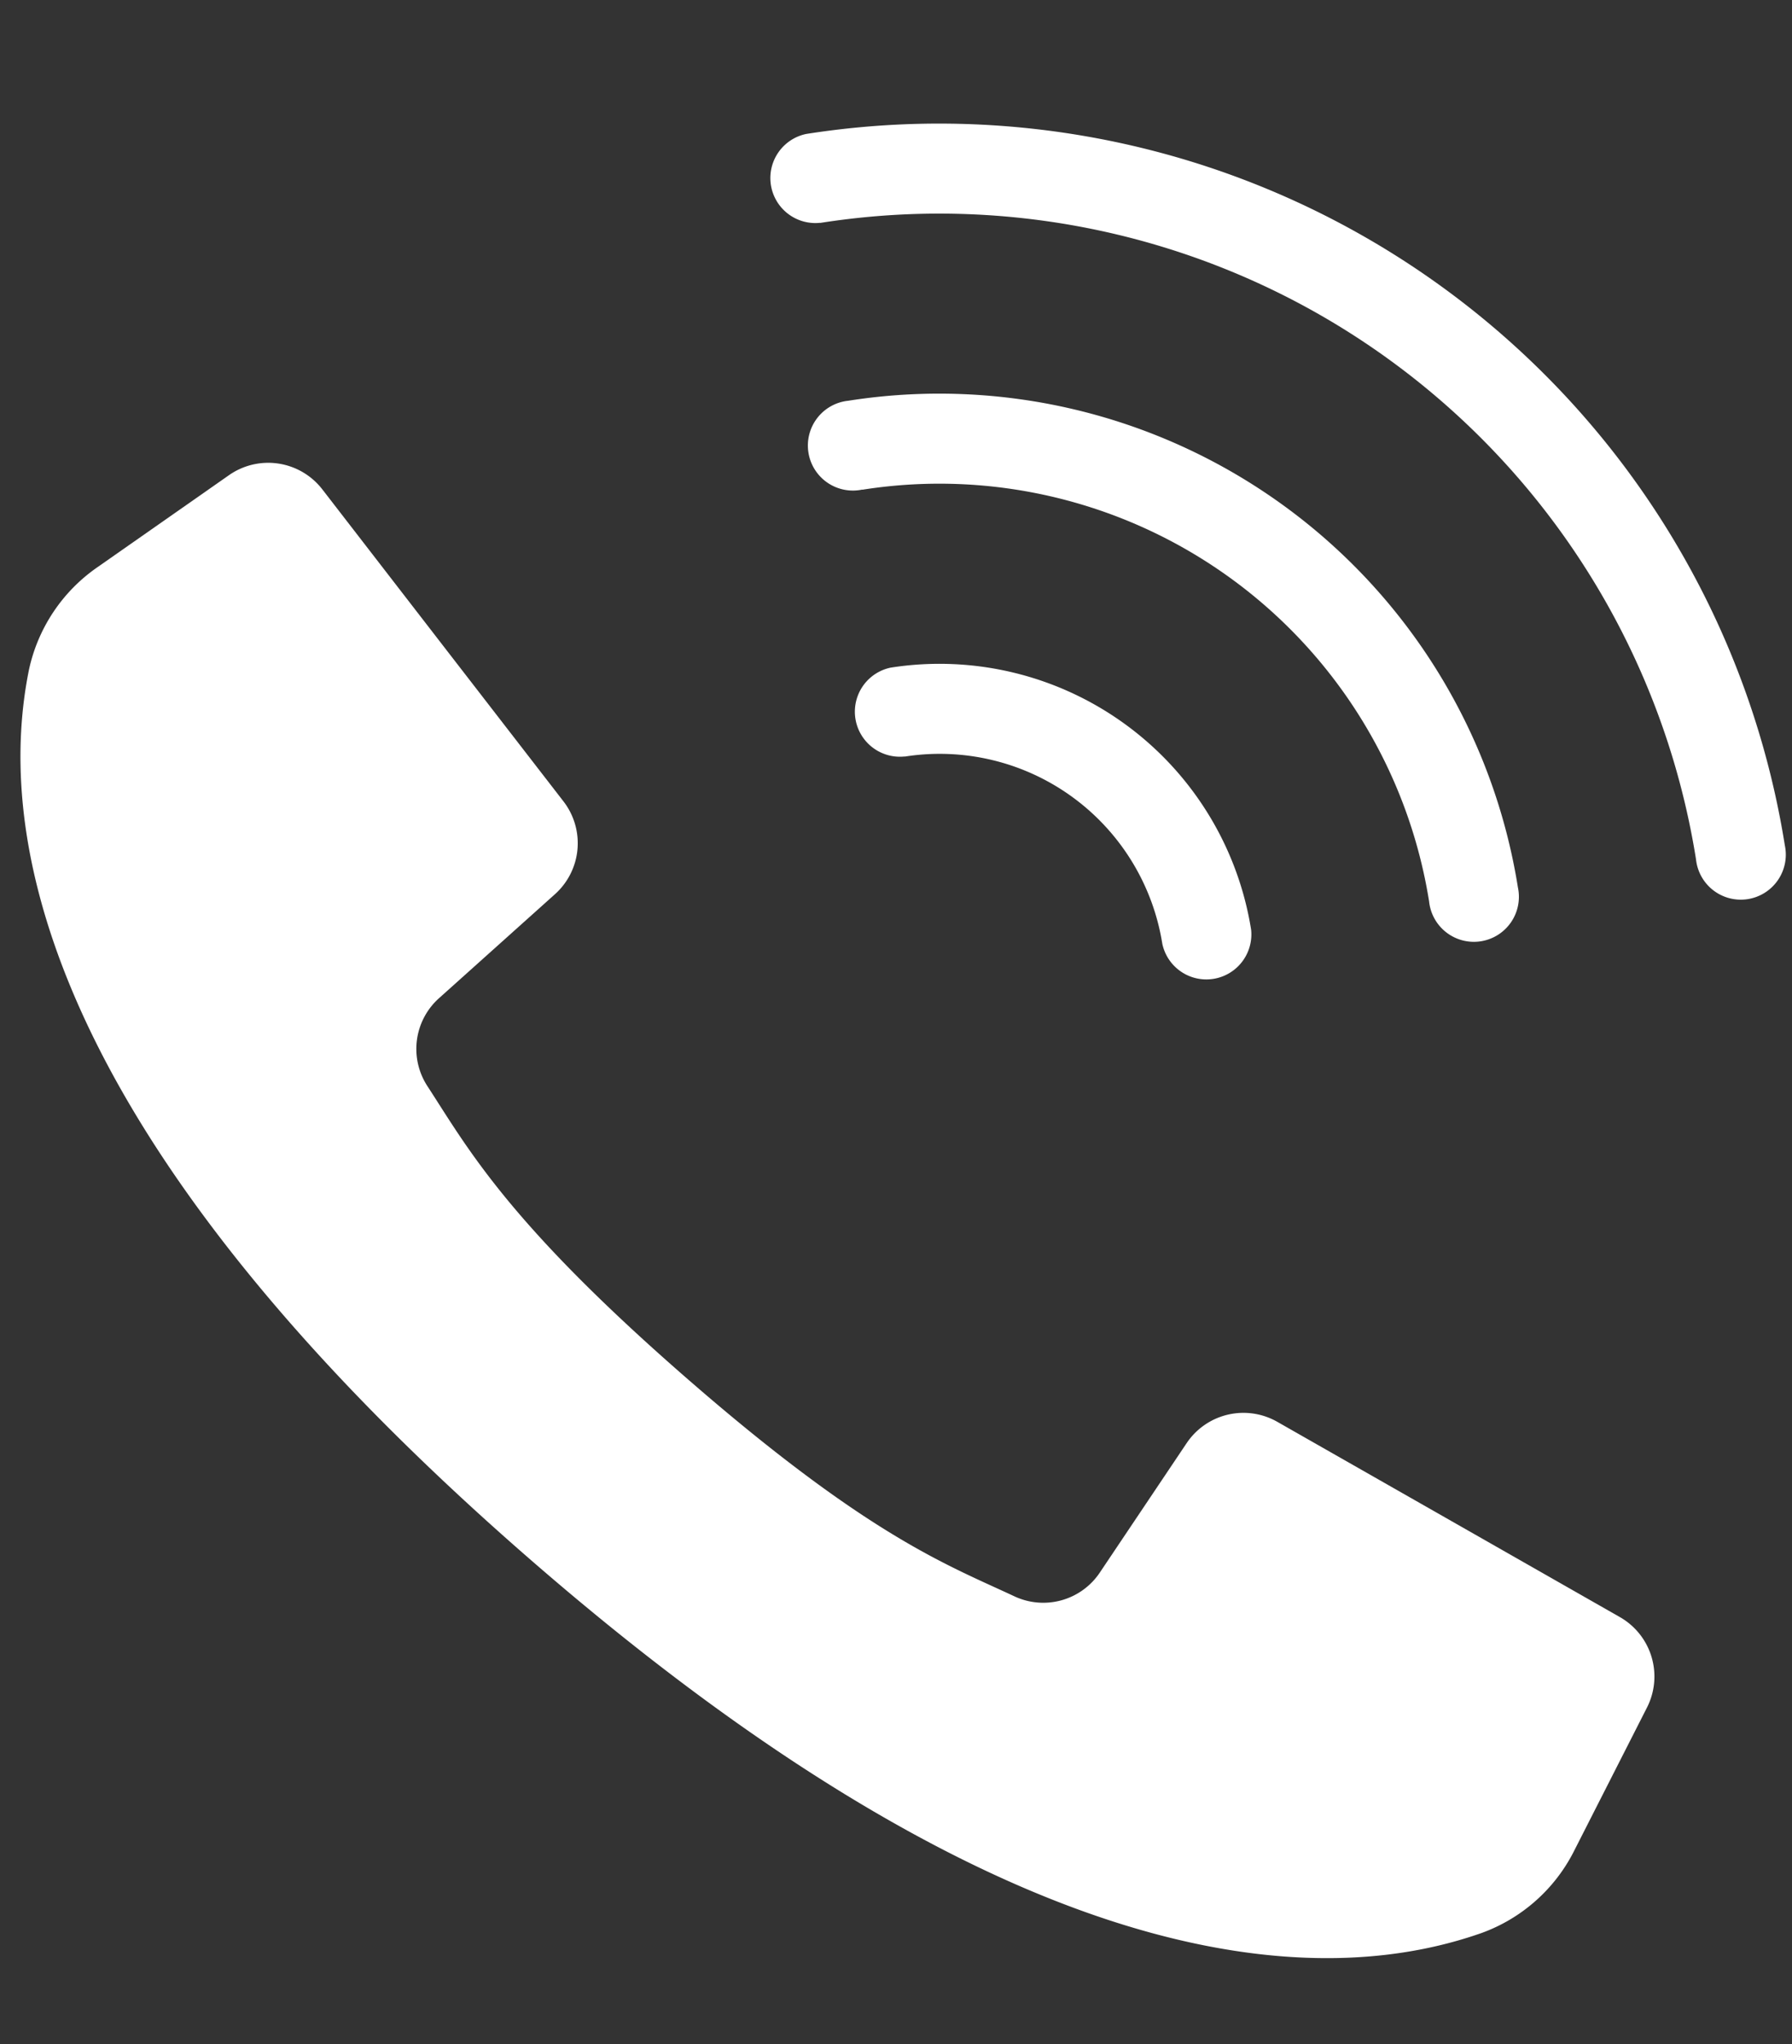
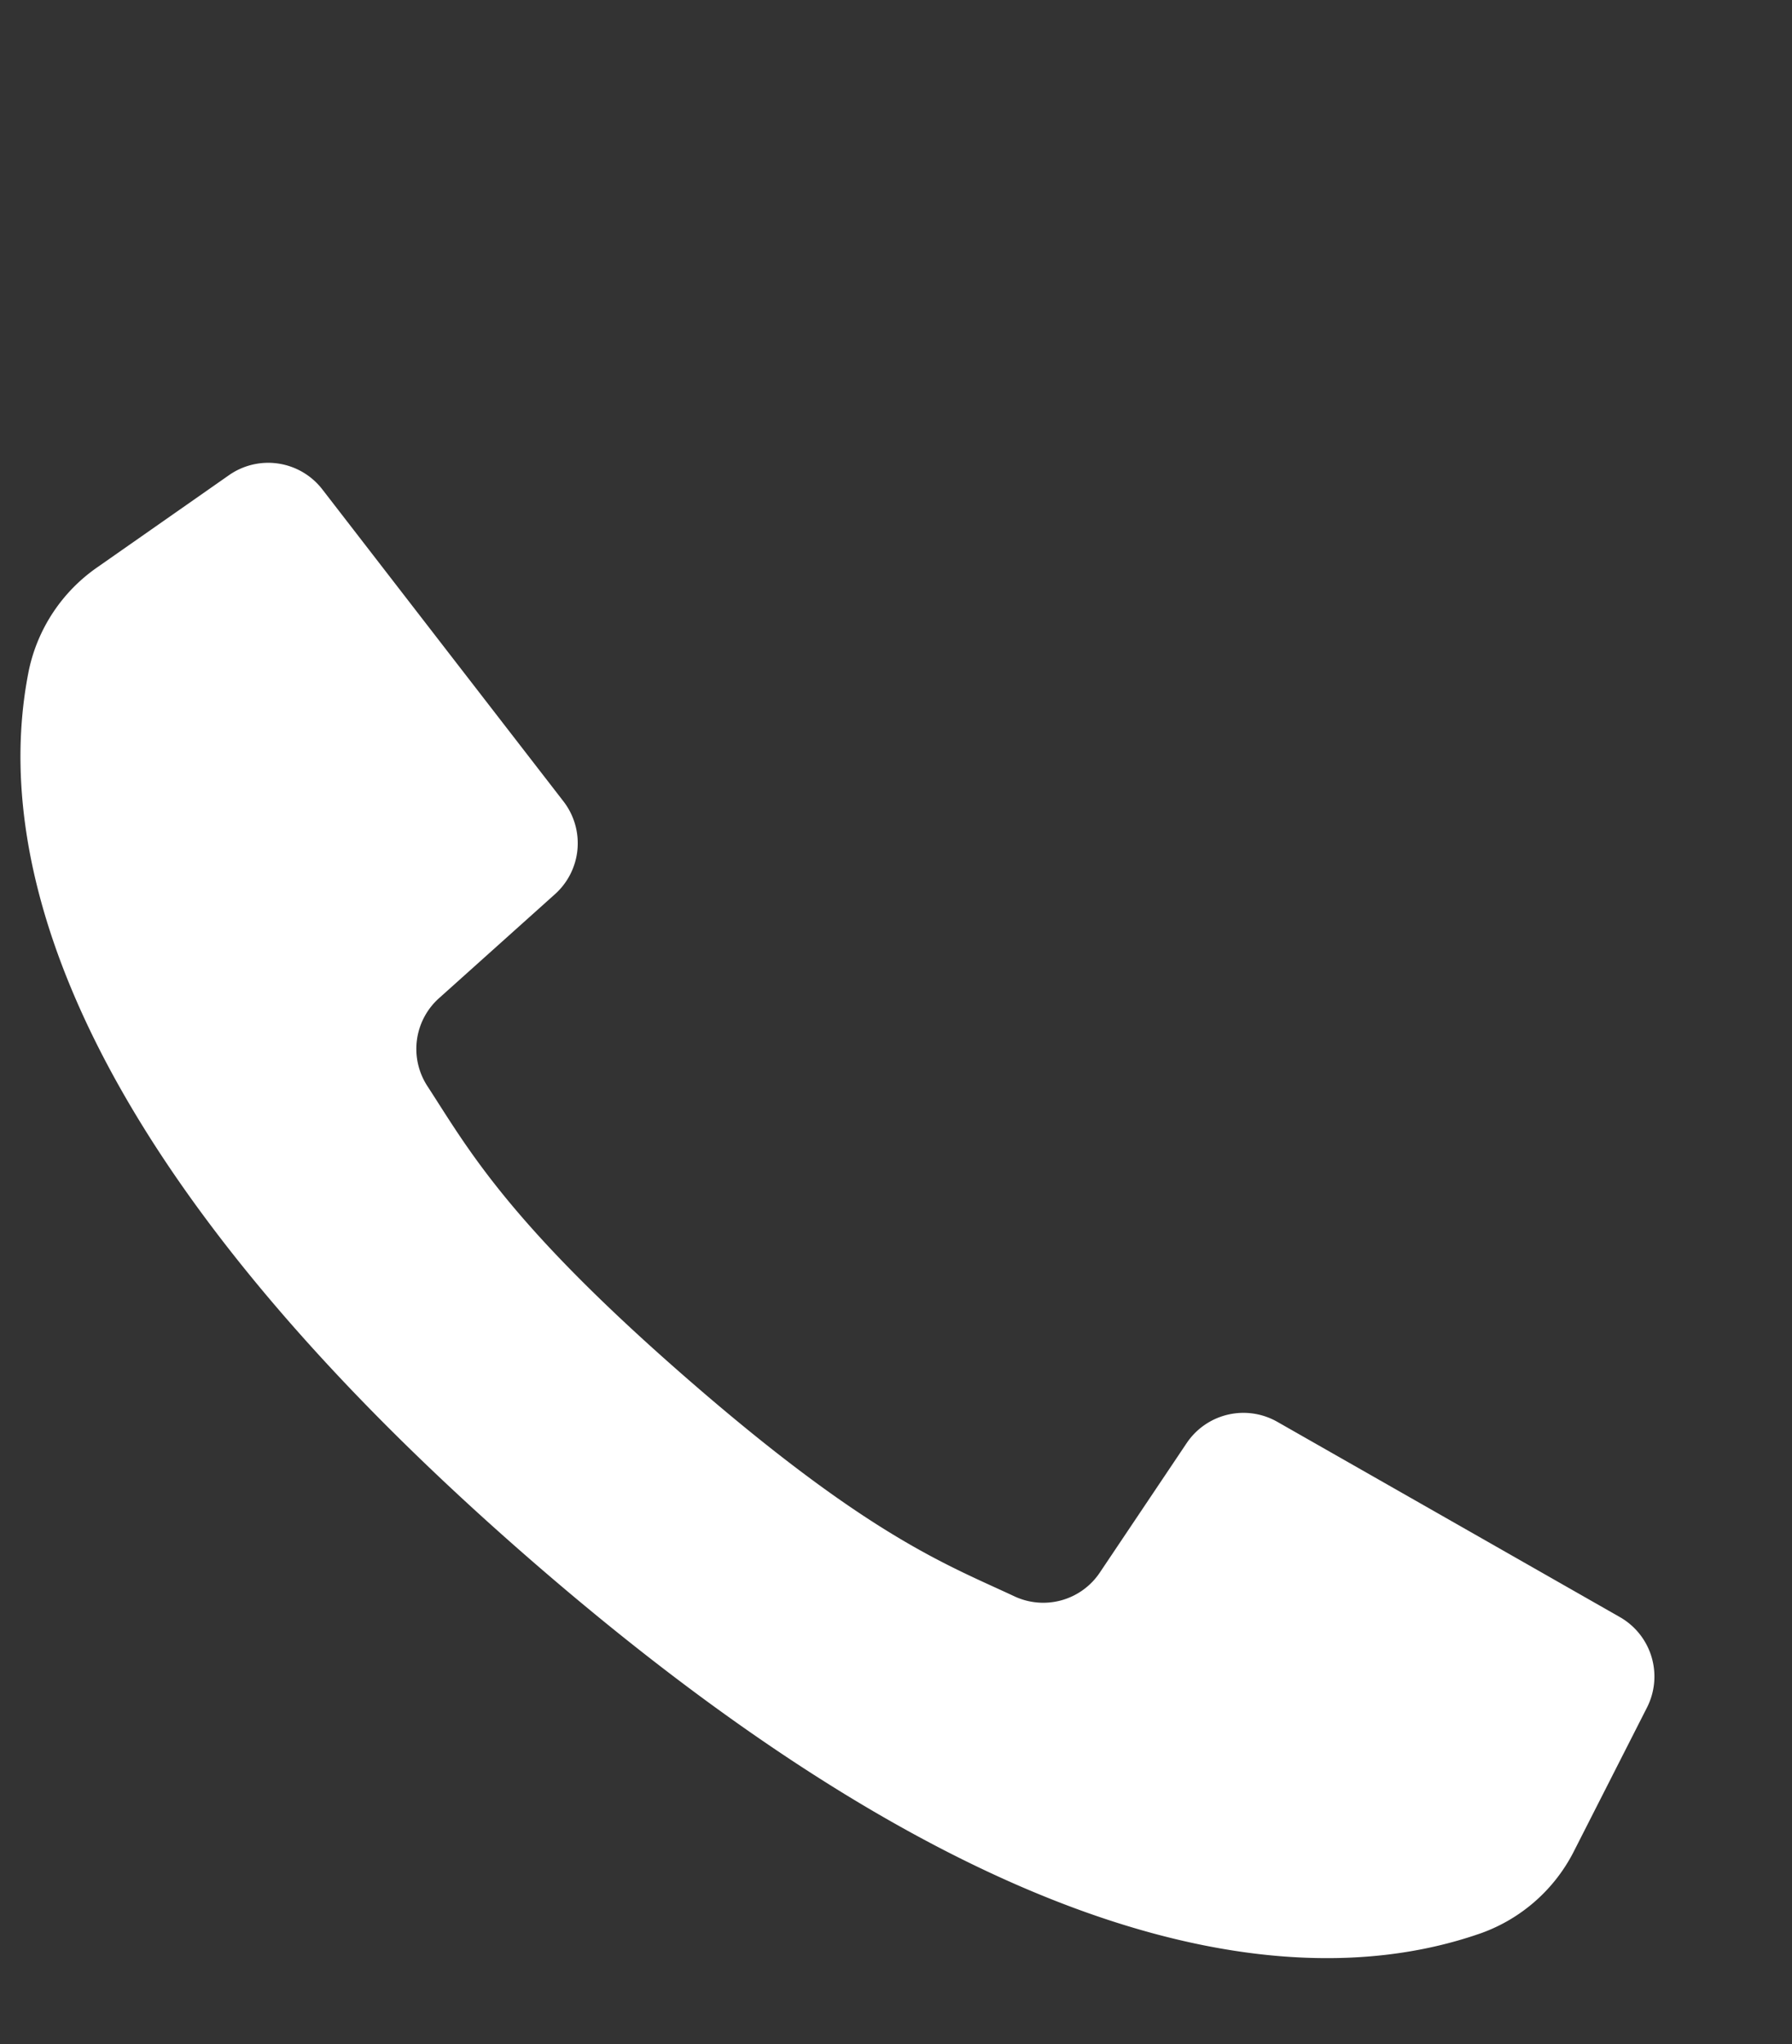
<svg xmlns="http://www.w3.org/2000/svg" width="57.796" height="65.916" viewBox="0 0 57.796 65.916">
  <rect x="0" y="0" width="57.796" height="65.916" fill="#333333" stroke="none" />
  <g id="Group_9" data-name="Group 9" transform="translate(-1465.65 -651.885)">
    <path id="Path_37" data-name="Path 37" d="M49.532,40.167l-5.6-3.734-4.978-3.318a2.205,2.205,0,0,0-2.961.481l-3.08,3.96a2.194,2.194,0,0,1-2.8.581c-2.09-1.163-4.562-2.257-10.016-7.718S13.541,22.493,12.378,20.4a2.194,2.194,0,0,1,.581-2.8l3.96-3.08a2.205,2.205,0,0,0,.481-2.961L14.183,6.736,10.348.982A2.205,2.205,0,0,0,7.379.314L2.955,2.968A5.4,5.4,0,0,0,.5,6.144C-.709,10.555-.953,20.284,14.64,35.876S39.96,51.223,44.37,50.013a5.4,5.4,0,0,0,3.176-2.454L50.2,43.136A2.205,2.205,0,0,0,49.532,40.167Z" transform="matrix(0.998, -0.07, 0.07, 0.998, 1465.65, 667.41)" fill="#fff" />
    <g id="call" transform="translate(1442.726 653.658) rotate(-9)">
      <g id="Group_8" data-name="Group 8" transform="translate(0 0)">
        <g id="Group_7" data-name="Group 7" transform="translate(0 0)">
-           <path id="Path_34" data-name="Path 34" d="M283.934,64.7a24.715,24.715,0,0,1,24.688,24.688,1.452,1.452,0,1,0,2.9,0,27.623,27.623,0,0,0-27.592-27.592,1.452,1.452,0,0,0,0,2.9Z" transform="translate(-236.011 -51.627)" fill="#fff" />
-           <path id="Path_35" data-name="Path 35" d="M283.933,117.661a15.993,15.993,0,0,1,15.974,15.974,1.452,1.452,0,1,0,2.9,0,18.9,18.9,0,0,0-18.879-18.879,1.452,1.452,0,1,0,0,2.9Z" transform="translate(-236.011 -95.878)" fill="#fff" />
-           <path id="Path_36" data-name="Path 36" d="M283.934,170.627a7.27,7.27,0,0,1,7.261,7.261,1.452,1.452,0,0,0,2.9,0,10.177,10.177,0,0,0-10.165-10.165,1.452,1.452,0,0,0,0,2.9Z" transform="translate(-236.011 -140.131)" fill="#fff" />
-         </g>
+           </g>
      </g>
    </g>
  </g>
</svg>